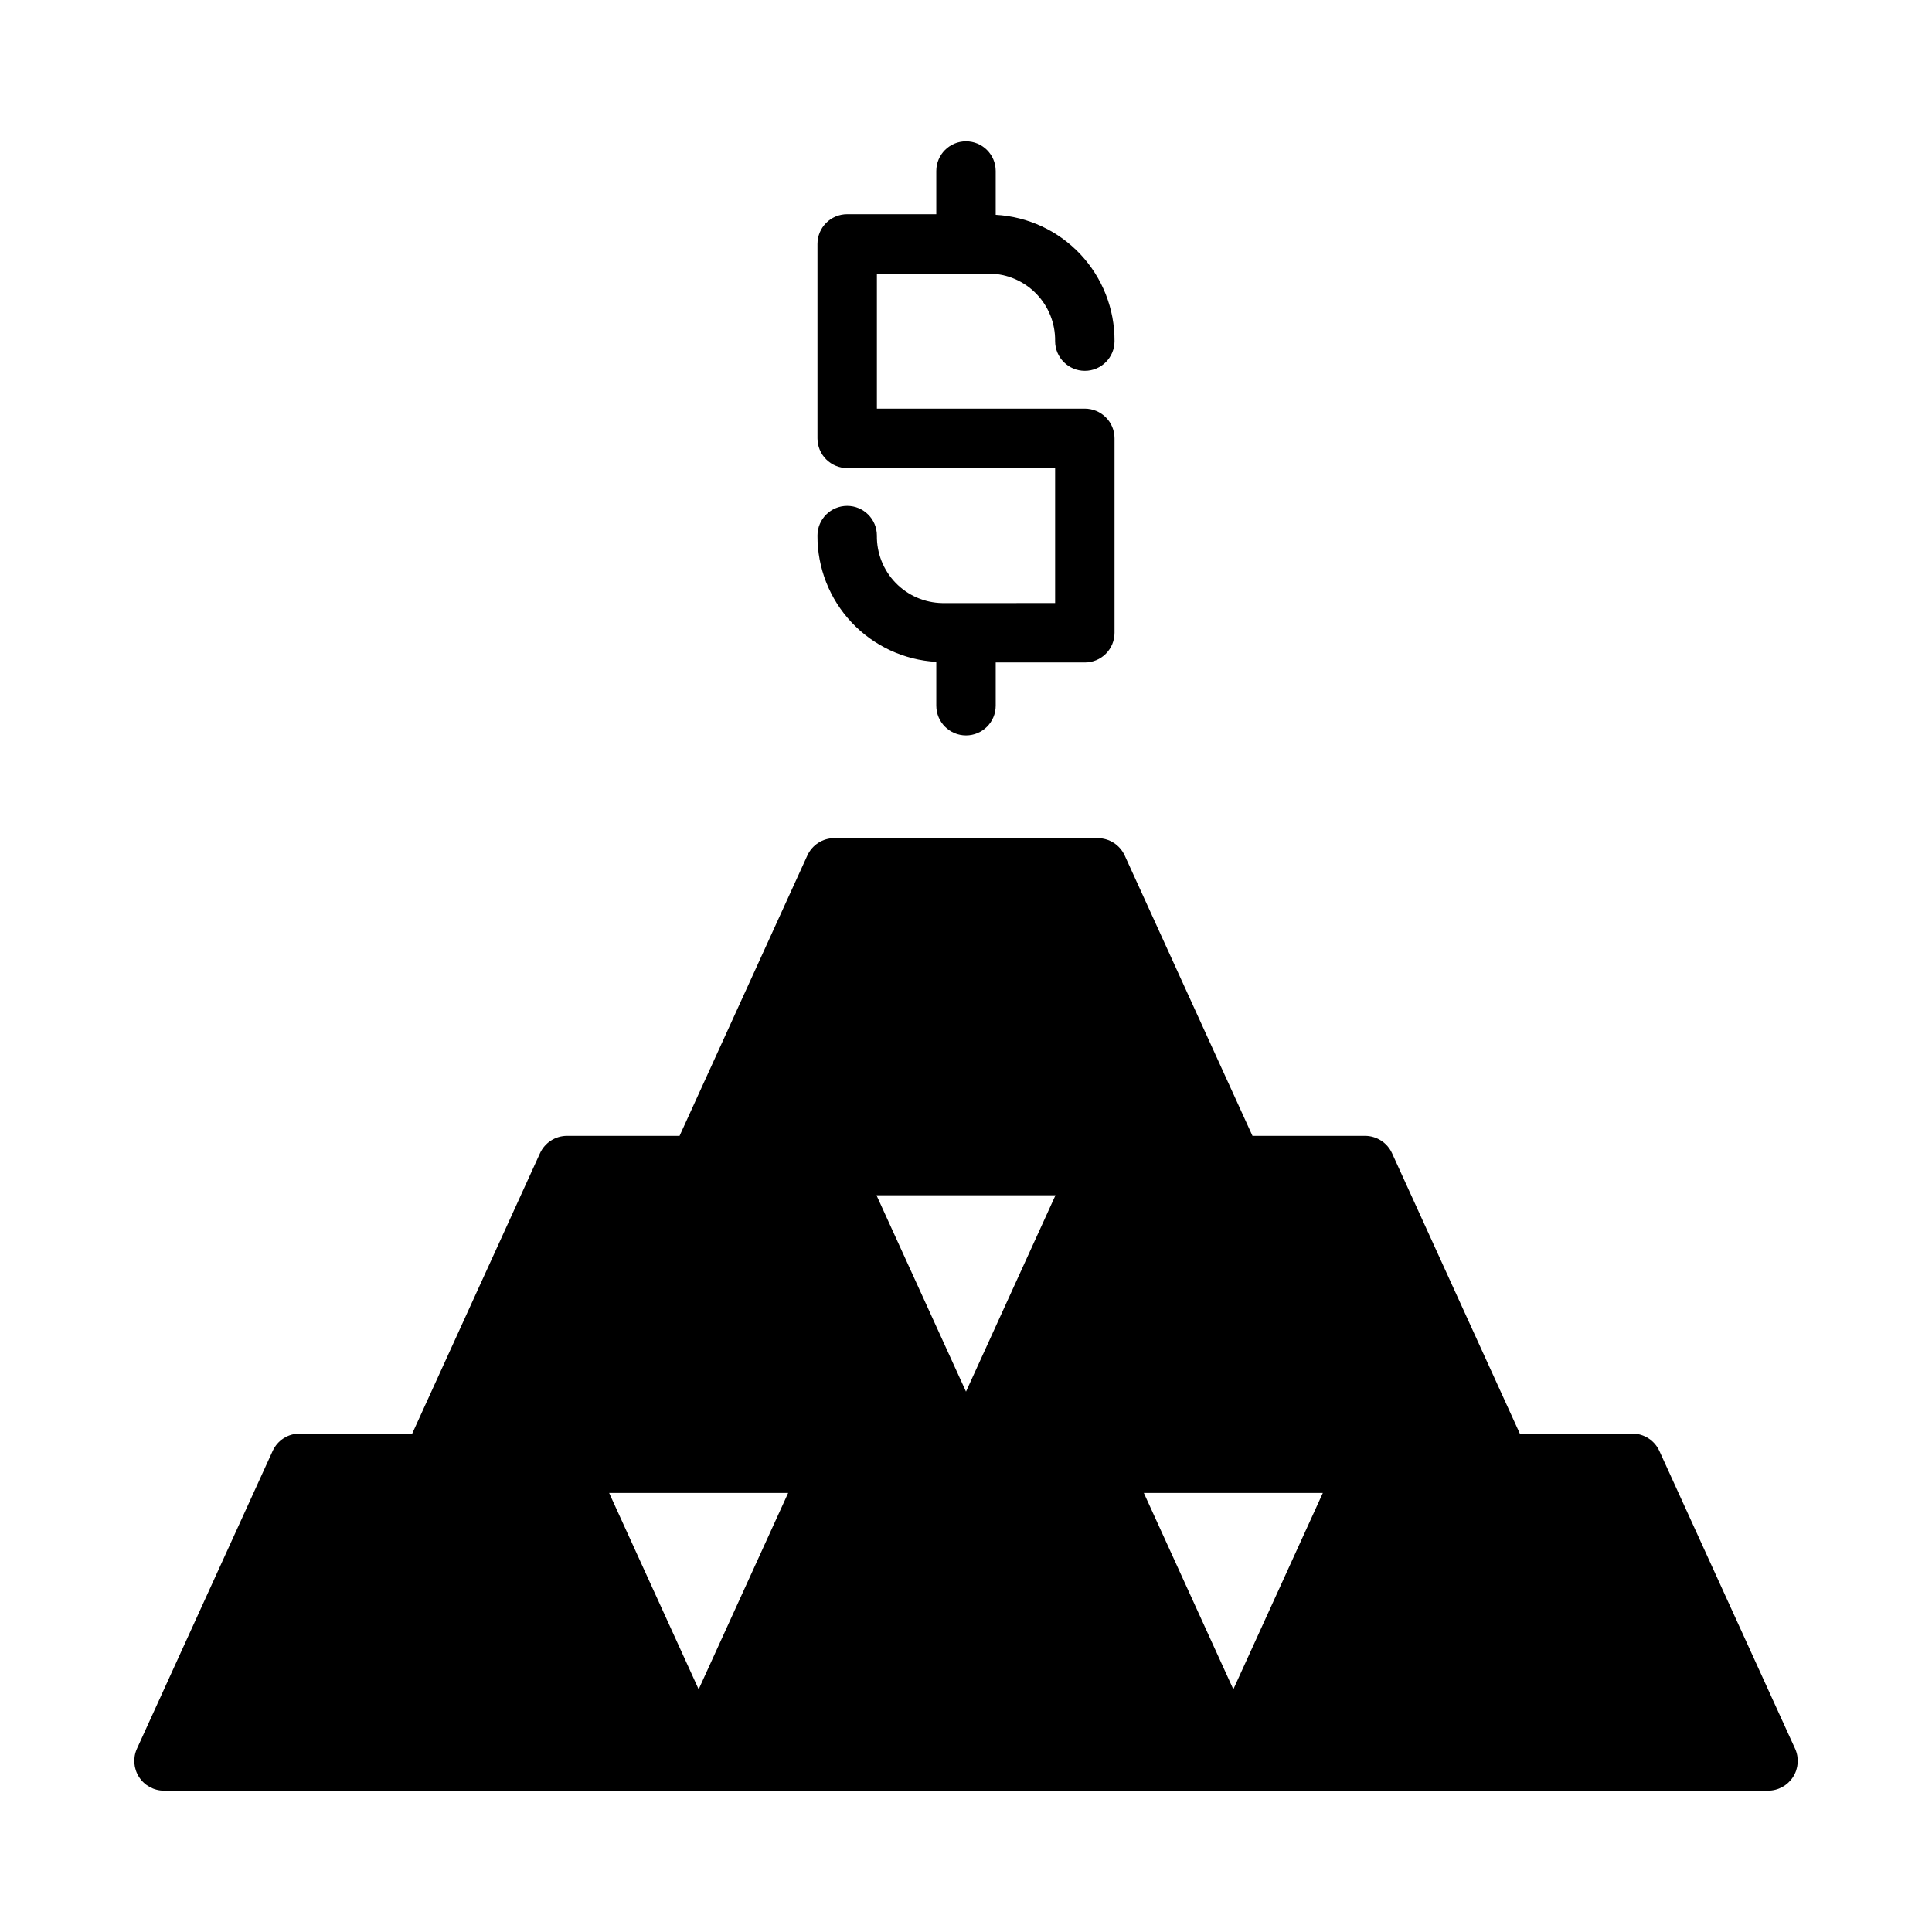
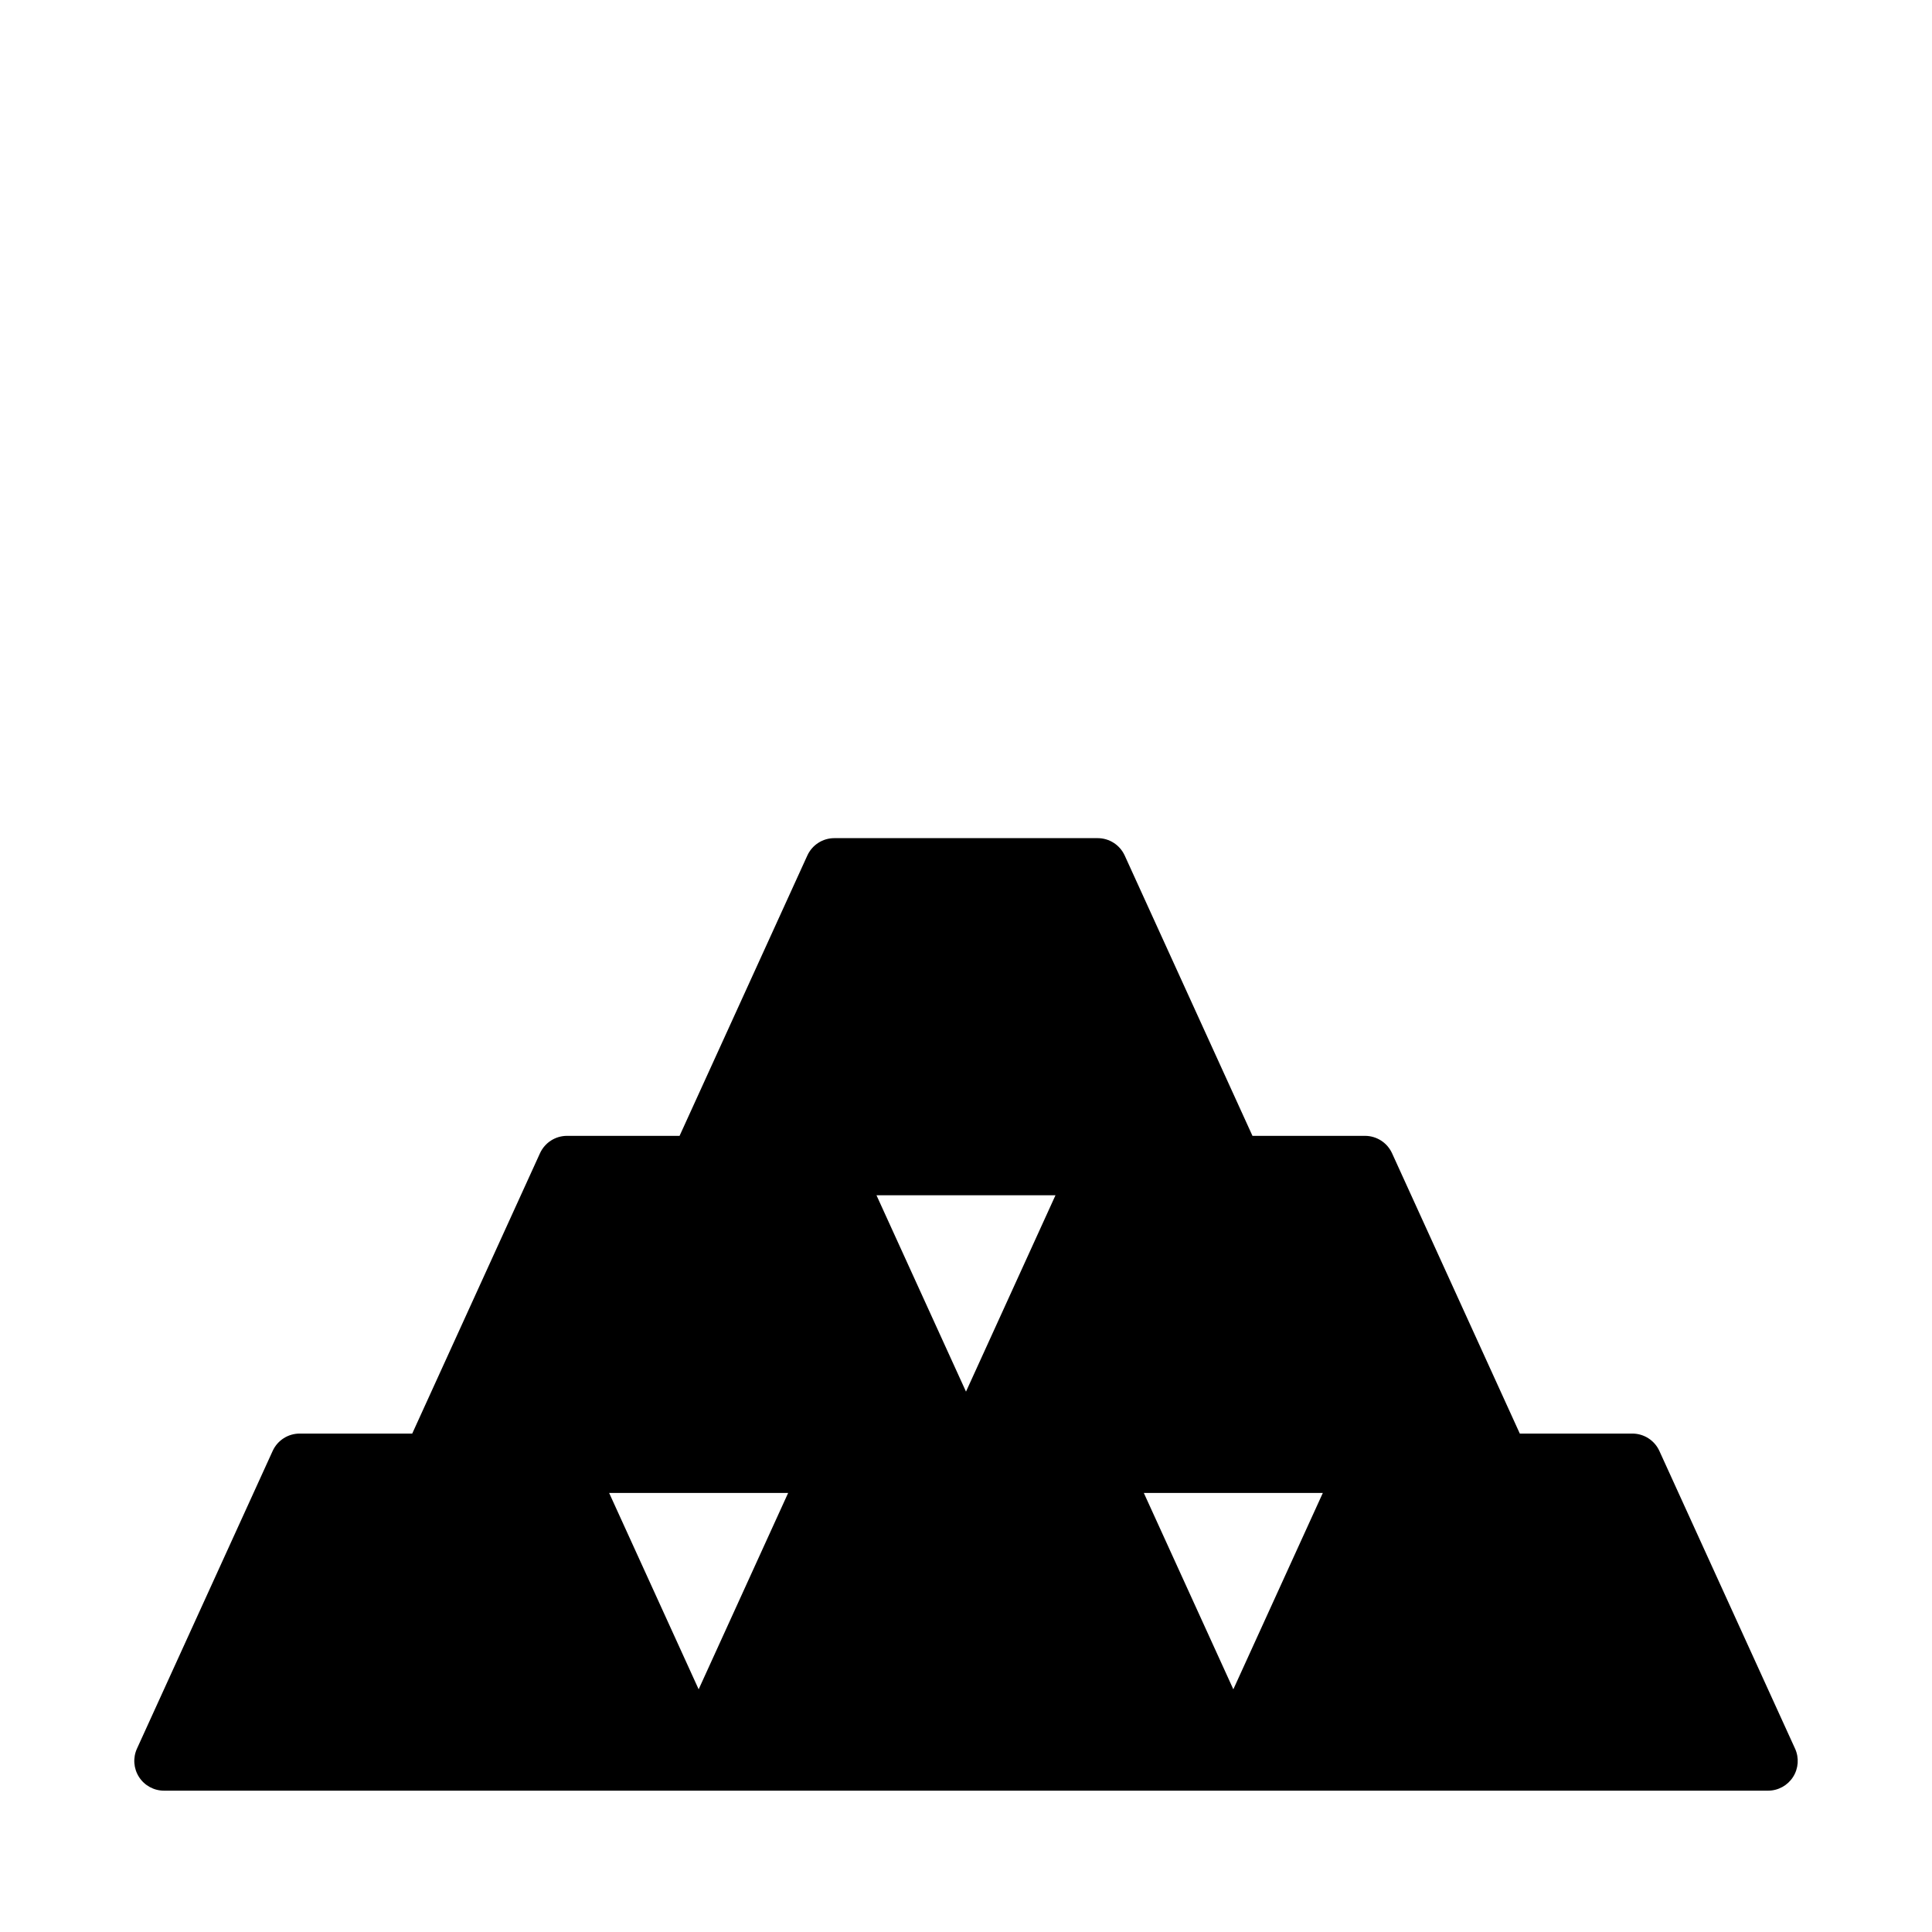
<svg xmlns="http://www.w3.org/2000/svg" fill="#000000" width="800px" height="800px" version="1.1" viewBox="144 144 512 512">
  <g>
    <path d="m619.71 607.41-35.957-78.891c-1.281-2.805-4.082-4.606-7.164-4.606h-29.824l-33.859-74.293c-1.281-2.805-4.082-4.606-7.164-4.606h-29.824l-33.859-74.293v0.004c-1.281-2.809-4.082-4.609-7.164-4.606h-69.781c-3.086-0.004-5.883 1.797-7.164 4.606l-33.859 74.293-29.824-0.004c-3.086 0-5.883 1.801-7.164 4.606l-33.859 74.293h-29.824c-3.086 0-5.887 1.801-7.164 4.606l-35.961 78.891c-1.109 2.434-0.902 5.269 0.547 7.519 1.445 2.254 3.941 3.617 6.617 3.617h425.09c2.68 0 5.172-1.363 6.621-3.617 1.445-2.25 1.652-5.086 0.543-7.519zm-290.56-15.723-23.719-52.035h47.434zm70.848-78.891-23.719-52.035h47.434zm70.848 78.891-23.719-52.035h47.434z" />
-     <path d="m400 303.82h-6.301c-4.664-0.082-9.105-2.012-12.355-5.367-3.246-3.352-5.027-7.856-4.961-12.52 0-4.348-3.523-7.871-7.871-7.871-4.348 0-7.875 3.523-7.875 7.871-0.043 8.551 3.199 16.797 9.059 23.023 5.863 6.231 13.891 9.969 22.43 10.445v11.617c0 4.348 3.527 7.871 7.875 7.871s7.871-3.523 7.871-7.871v-11.457h23.617c2.086 0 4.09-0.828 5.566-2.305 1.473-1.477 2.305-3.477 2.305-5.566v-51.52c0-2.09-0.832-4.094-2.305-5.566-1.477-1.477-3.481-2.309-5.566-2.309h-55.105v-35.785h29.914c4.664 0.082 9.109 2.012 12.355 5.367 3.246 3.352 5.031 7.856 4.961 12.523 0 4.348 3.527 7.871 7.875 7.871 4.348 0 7.871-3.523 7.871-7.871 0.043-8.555-3.199-16.797-9.059-23.027-5.859-6.227-13.891-9.969-22.43-10.445v-11.609c0-4.348-3.523-7.871-7.871-7.871s-7.875 3.523-7.875 7.871v11.449h-23.613c-4.348 0-7.875 3.523-7.875 7.871v51.531c0 2.086 0.832 4.09 2.309 5.566 1.477 1.473 3.477 2.305 5.566 2.305h55.105v35.777z" />
  </g>
</svg>